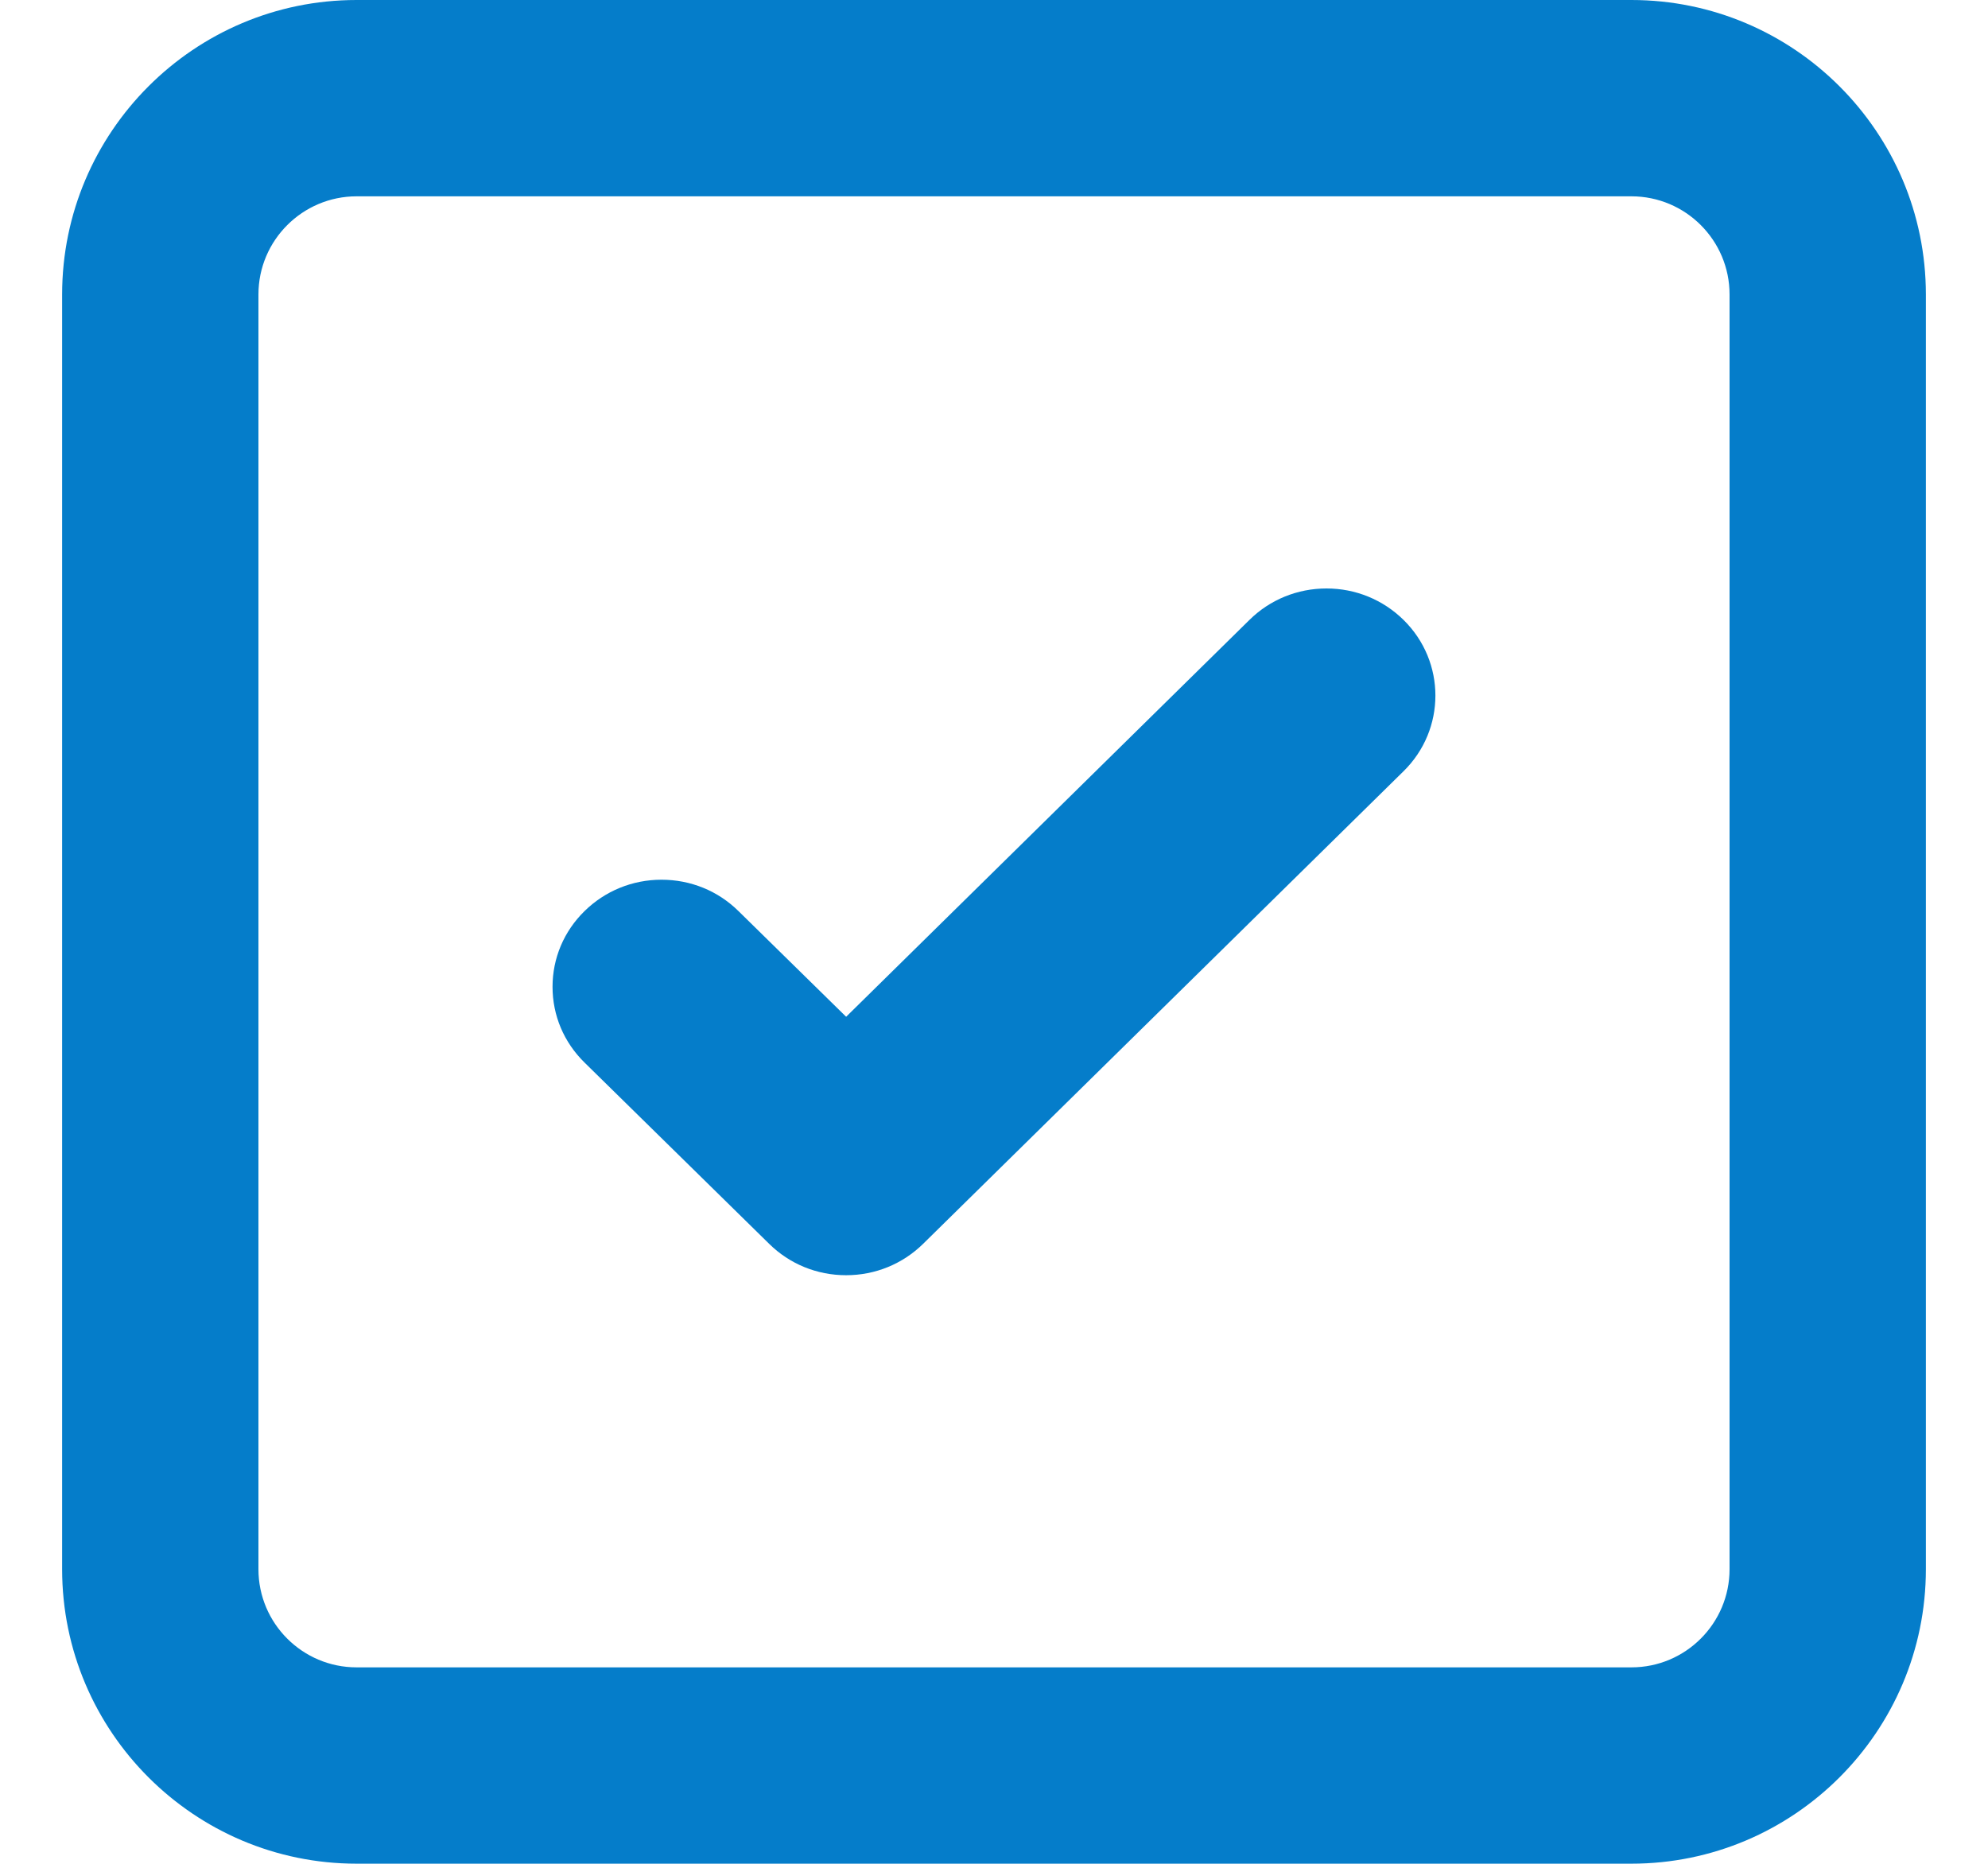
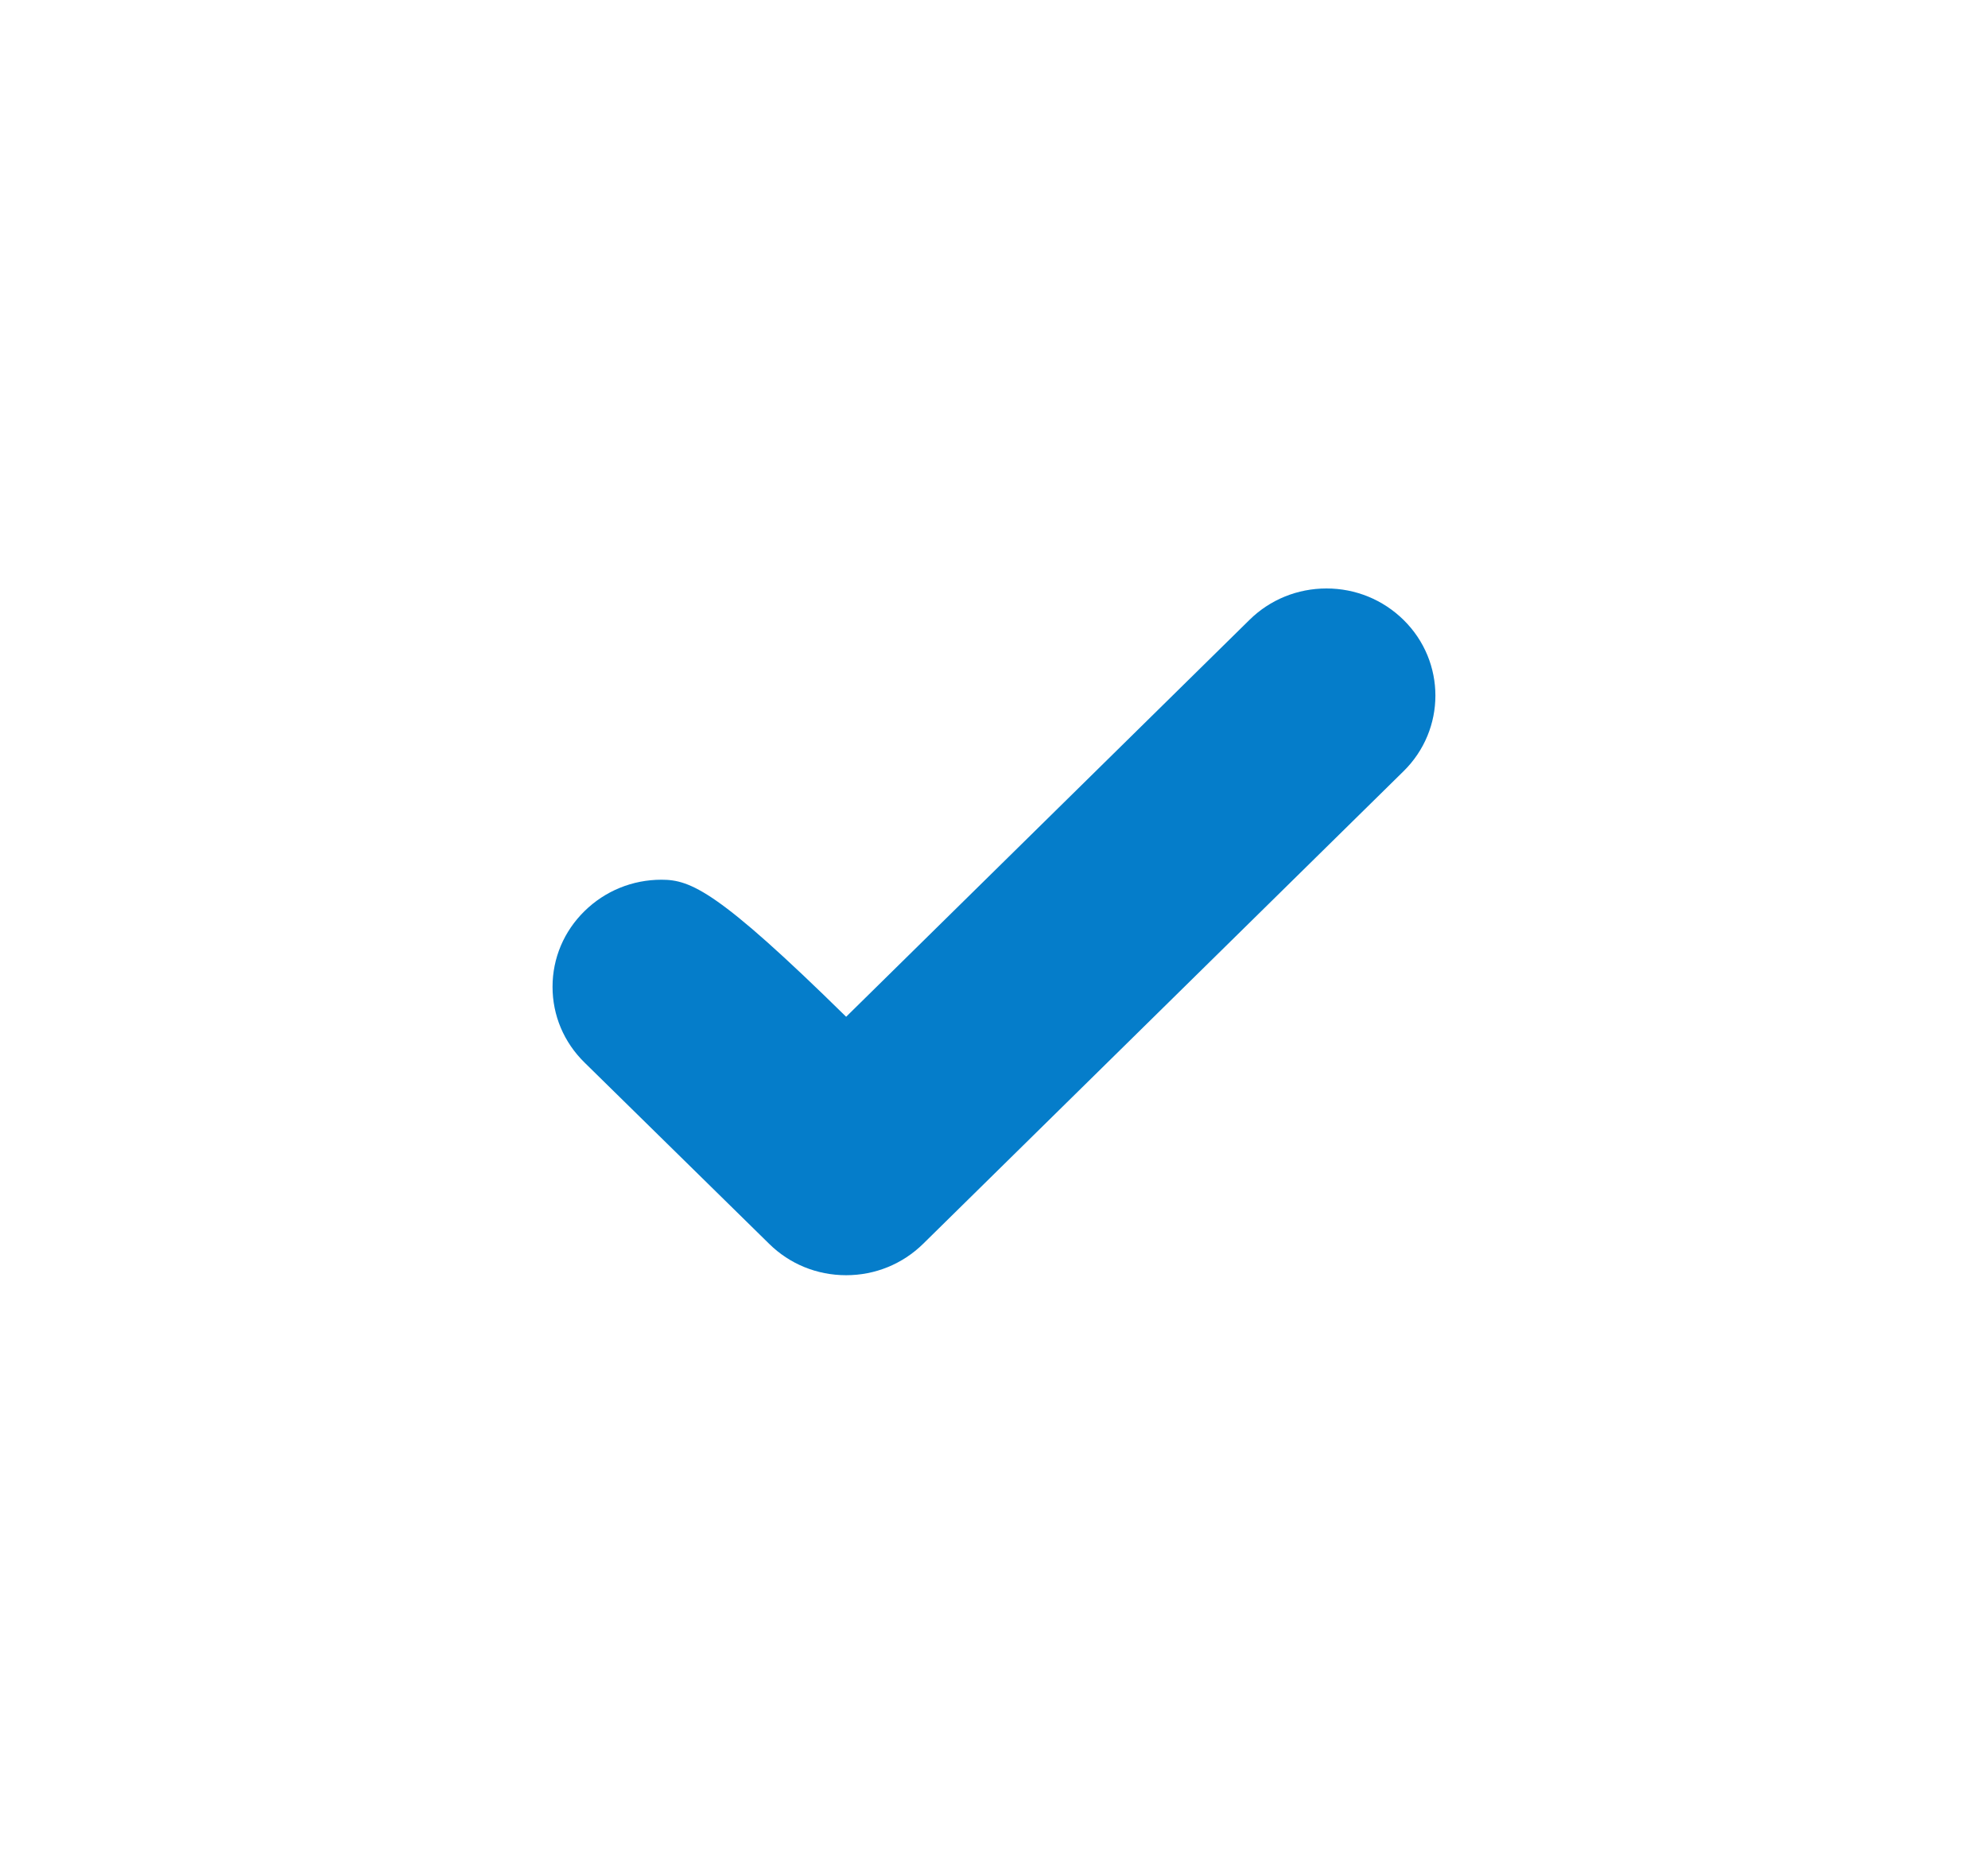
<svg xmlns="http://www.w3.org/2000/svg" width="16" height="15" viewBox="0 0 16 15" fill="none">
-   <path d="M13.13 -0H2.87C1.563 -0 0.5 1.063 0.5 2.37V12.629C0.5 13.936 1.563 14.999 2.87 14.999H13.13C14.437 14.999 15.5 13.936 15.5 12.629V2.37C15.5 1.063 14.437 -0 13.13 -0ZM13.92 12.629C13.92 13.065 13.566 13.419 13.13 13.419H2.87C2.434 13.419 2.08 13.065 2.08 12.629V2.37C2.08 1.934 2.435 1.58 2.87 1.58H13.13C13.566 1.58 13.92 1.934 13.92 2.37V12.629H13.92Z" fill="#057DCA" />
-   <path d="M10.676 4.736C10.442 4.736 10.221 4.826 10.056 4.989L6.81 8.183L5.944 7.333C5.779 7.17 5.559 7.08 5.324 7.08C5.09 7.08 4.87 7.17 4.704 7.333C4.538 7.496 4.447 7.712 4.447 7.942C4.447 8.172 4.538 8.388 4.704 8.551L6.19 10.01C6.355 10.173 6.575 10.263 6.81 10.263C7.044 10.263 7.264 10.173 7.43 10.01L11.296 6.207C11.638 5.871 11.638 5.325 11.296 4.989C11.13 4.826 10.91 4.736 10.676 4.736Z" fill="#057DCA" />
+   <path d="M10.676 4.736C10.442 4.736 10.221 4.826 10.056 4.989L6.81 8.183C5.779 7.17 5.559 7.08 5.324 7.08C5.09 7.08 4.87 7.17 4.704 7.333C4.538 7.496 4.447 7.712 4.447 7.942C4.447 8.172 4.538 8.388 4.704 8.551L6.19 10.01C6.355 10.173 6.575 10.263 6.81 10.263C7.044 10.263 7.264 10.173 7.43 10.01L11.296 6.207C11.638 5.871 11.638 5.325 11.296 4.989C11.13 4.826 10.91 4.736 10.676 4.736Z" fill="#057DCA" />
</svg>